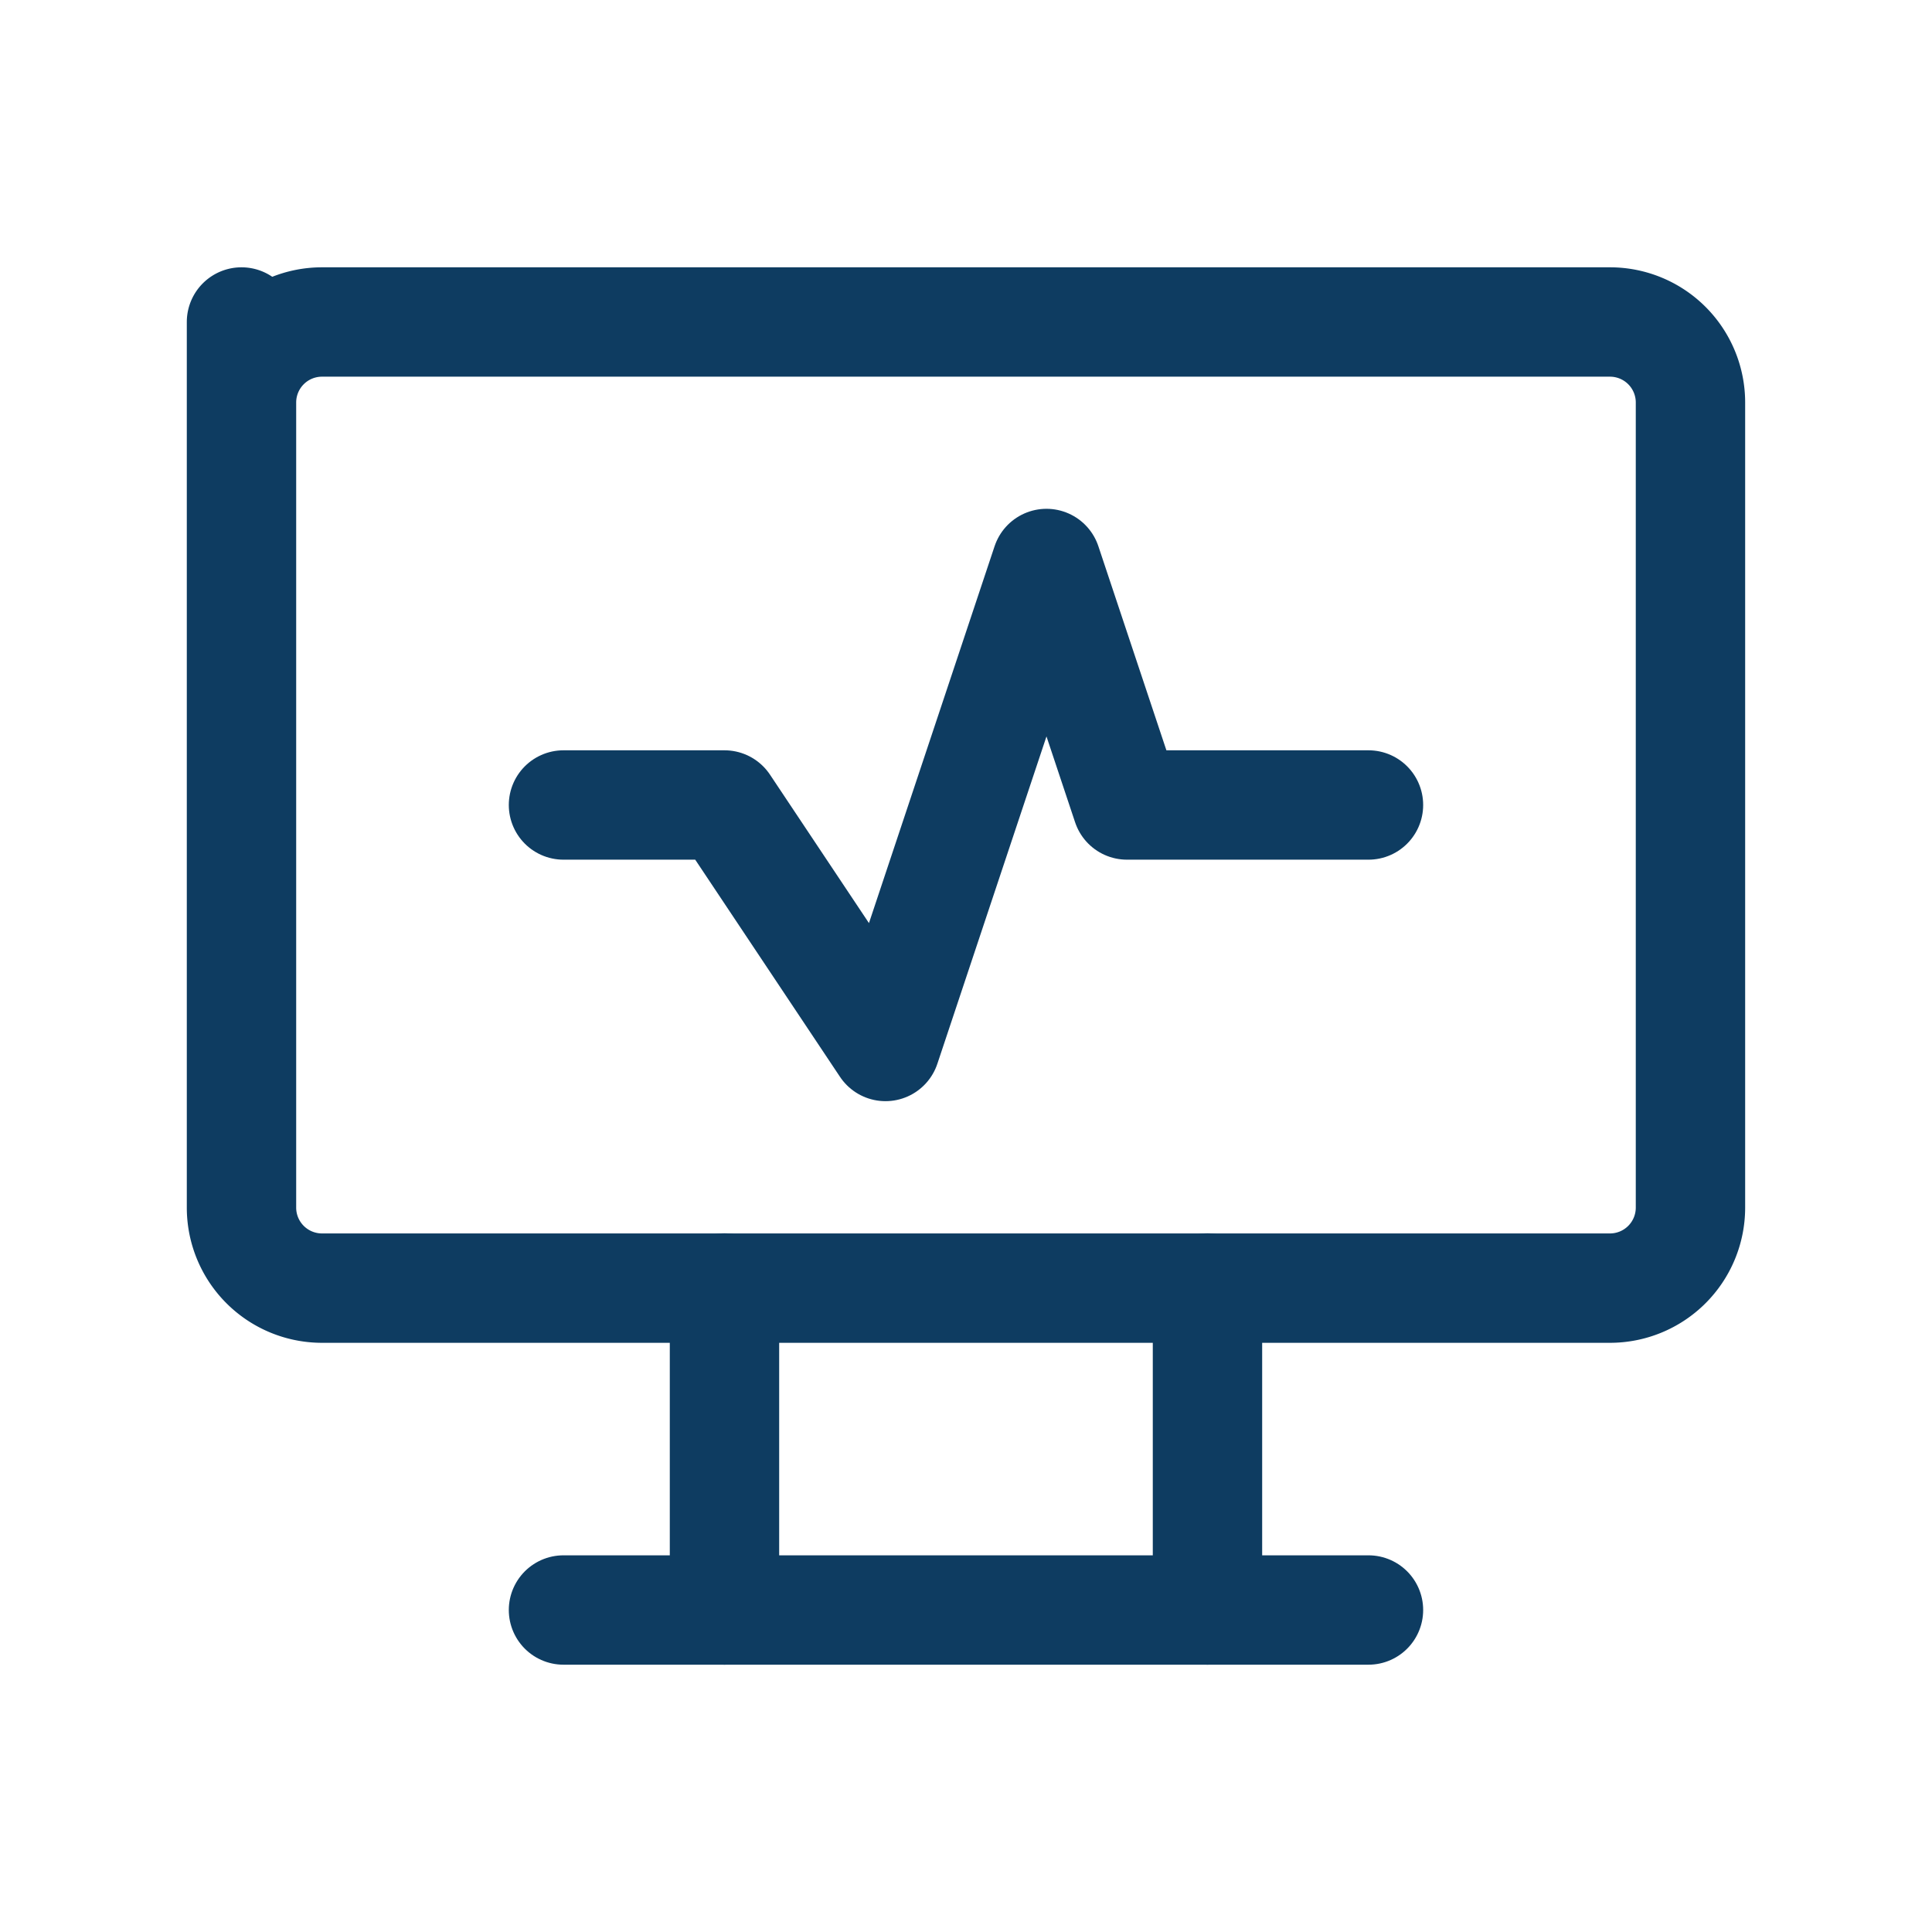
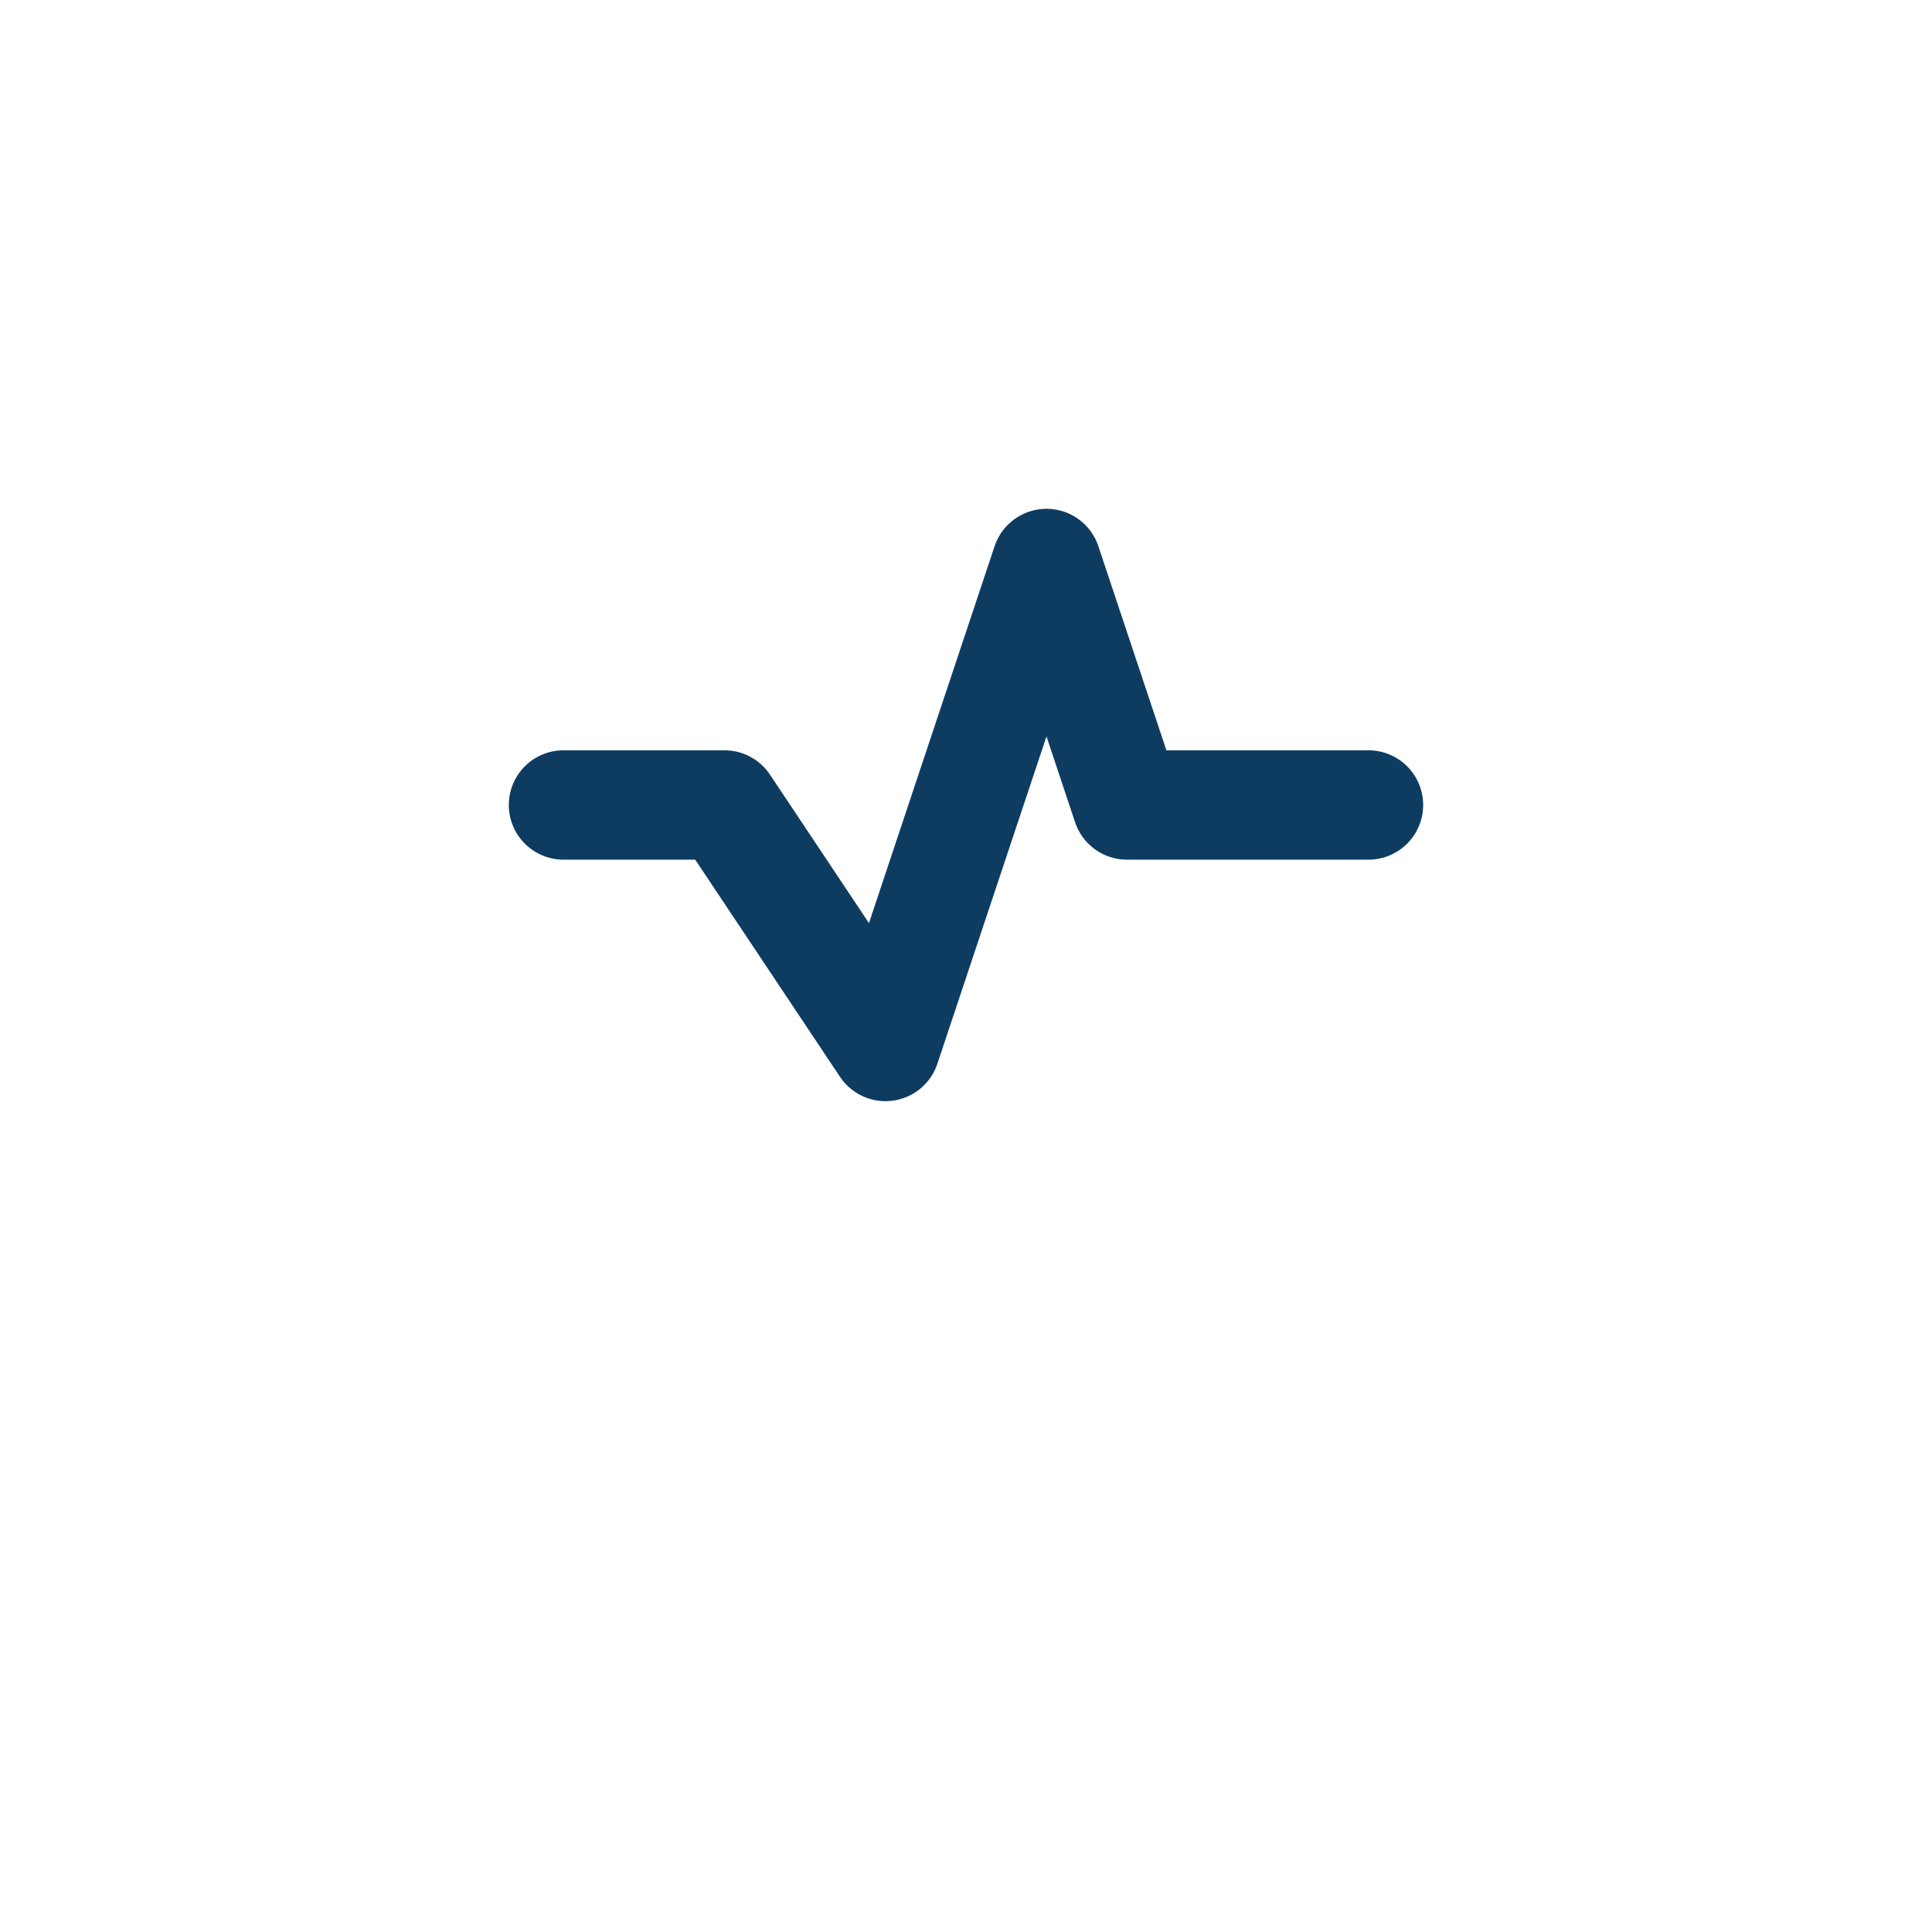
<svg xmlns="http://www.w3.org/2000/svg" id="Group_5635" data-name="Group 5635" width="52.993" height="52.993" viewBox="0 0 52.993 52.993">
-   <path id="Path_5328" data-name="Path 5328" d="M0,0H52.993V52.993H0Z" fill="none" />
-   <path id="Path_5329" data-name="Path 5329" d="M3,4,3,6.208A2.208,2.208,0,0,1,5.208,4H40.536a2.208,2.208,0,0,1,2.208,2.208v22.08A2.208,2.208,0,0,1,40.536,30.5H5.208A2.208,2.208,0,0,1,3,28.288Z" transform="translate(3.624 4.832)" fill="none" stroke="#0e3c61" stroke-linecap="round" stroke-linejoin="round" stroke-width="3" />
-   <path id="Path_5330" data-name="Path 5330" d="M7,20H29.08" transform="translate(8.456 24.161)" fill="none" stroke="#0e3c61" stroke-linecap="round" stroke-linejoin="round" stroke-width="3" />
-   <path id="Path_5331" data-name="Path 5331" d="M9,16v8.832" transform="translate(10.872 19.328)" fill="none" stroke="#0e3c61" stroke-linecap="round" stroke-linejoin="round" stroke-width="3" />
-   <path id="Path_5332" data-name="Path 5332" d="M15,16v8.832" transform="translate(18.12 19.328)" fill="none" stroke="#0e3c61" stroke-linecap="round" stroke-linejoin="round" stroke-width="3" />
  <path id="Path_5333" data-name="Path 5333" d="M7,13.624h4.416l4.416,6.624L20.248,7l2.208,6.624H29.08" transform="translate(8.456 8.456)" fill="none" stroke="#0e3c61" stroke-linecap="round" stroke-linejoin="round" stroke-width="3" />
</svg>